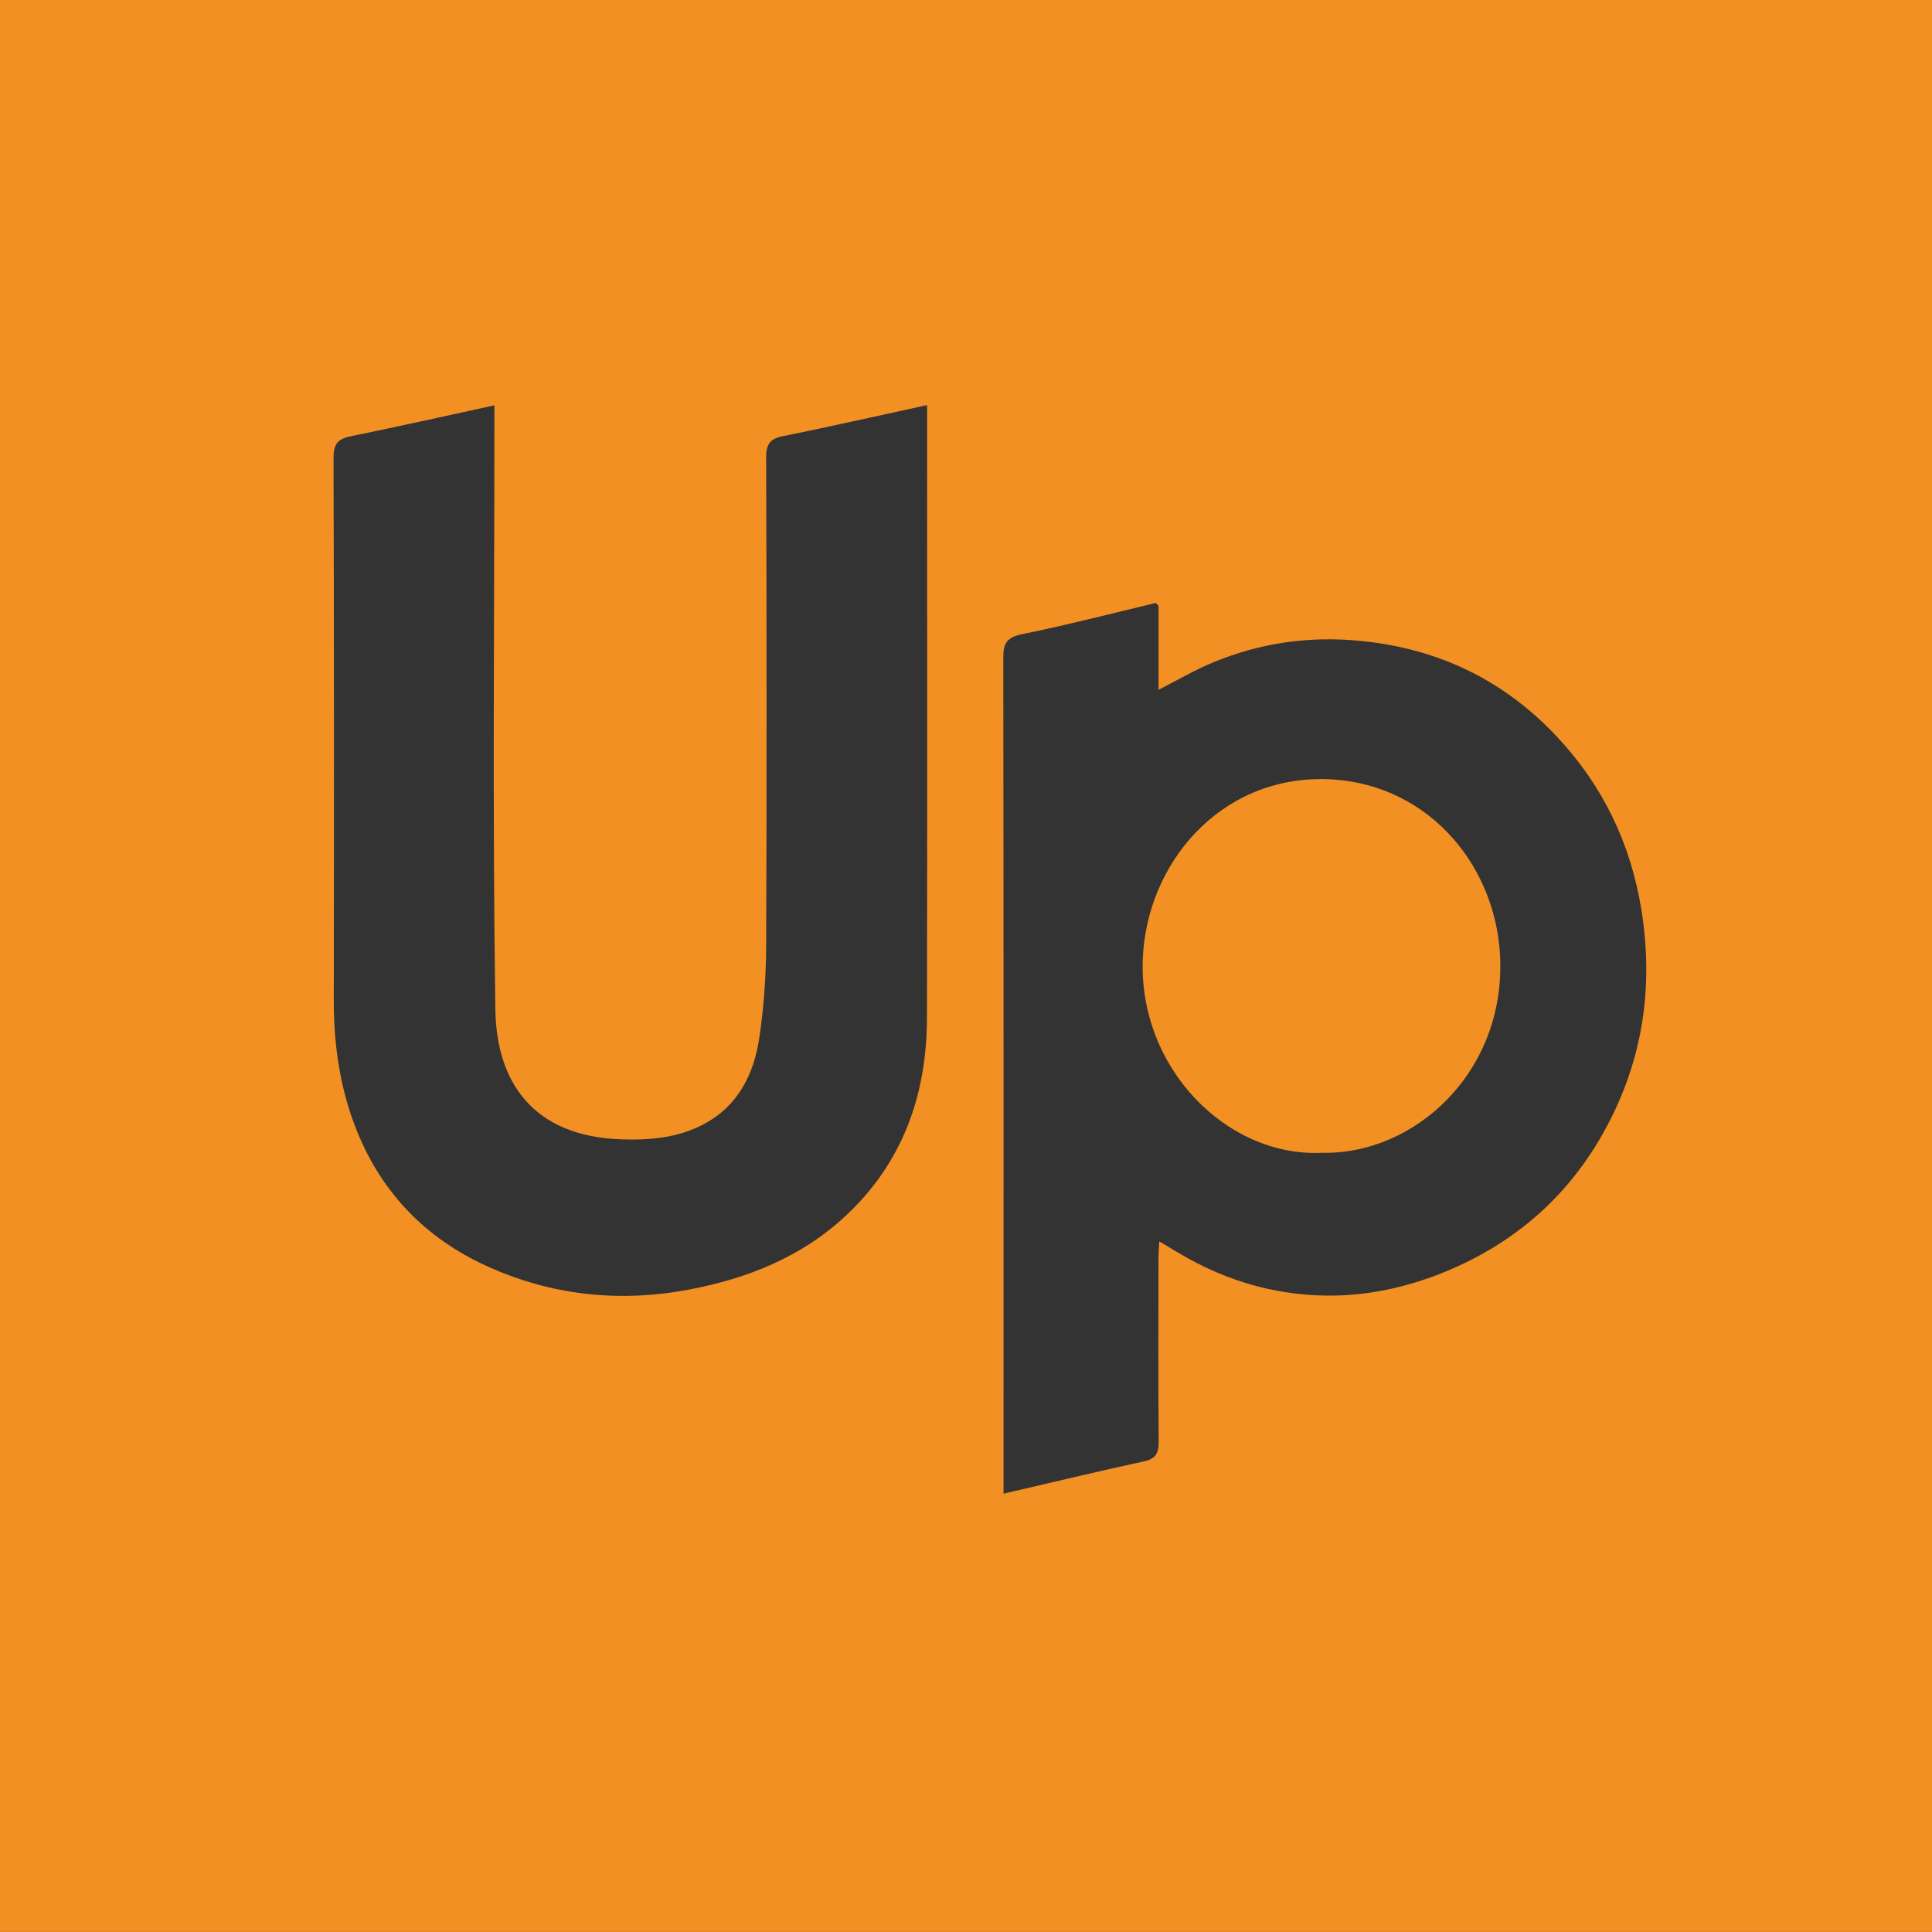
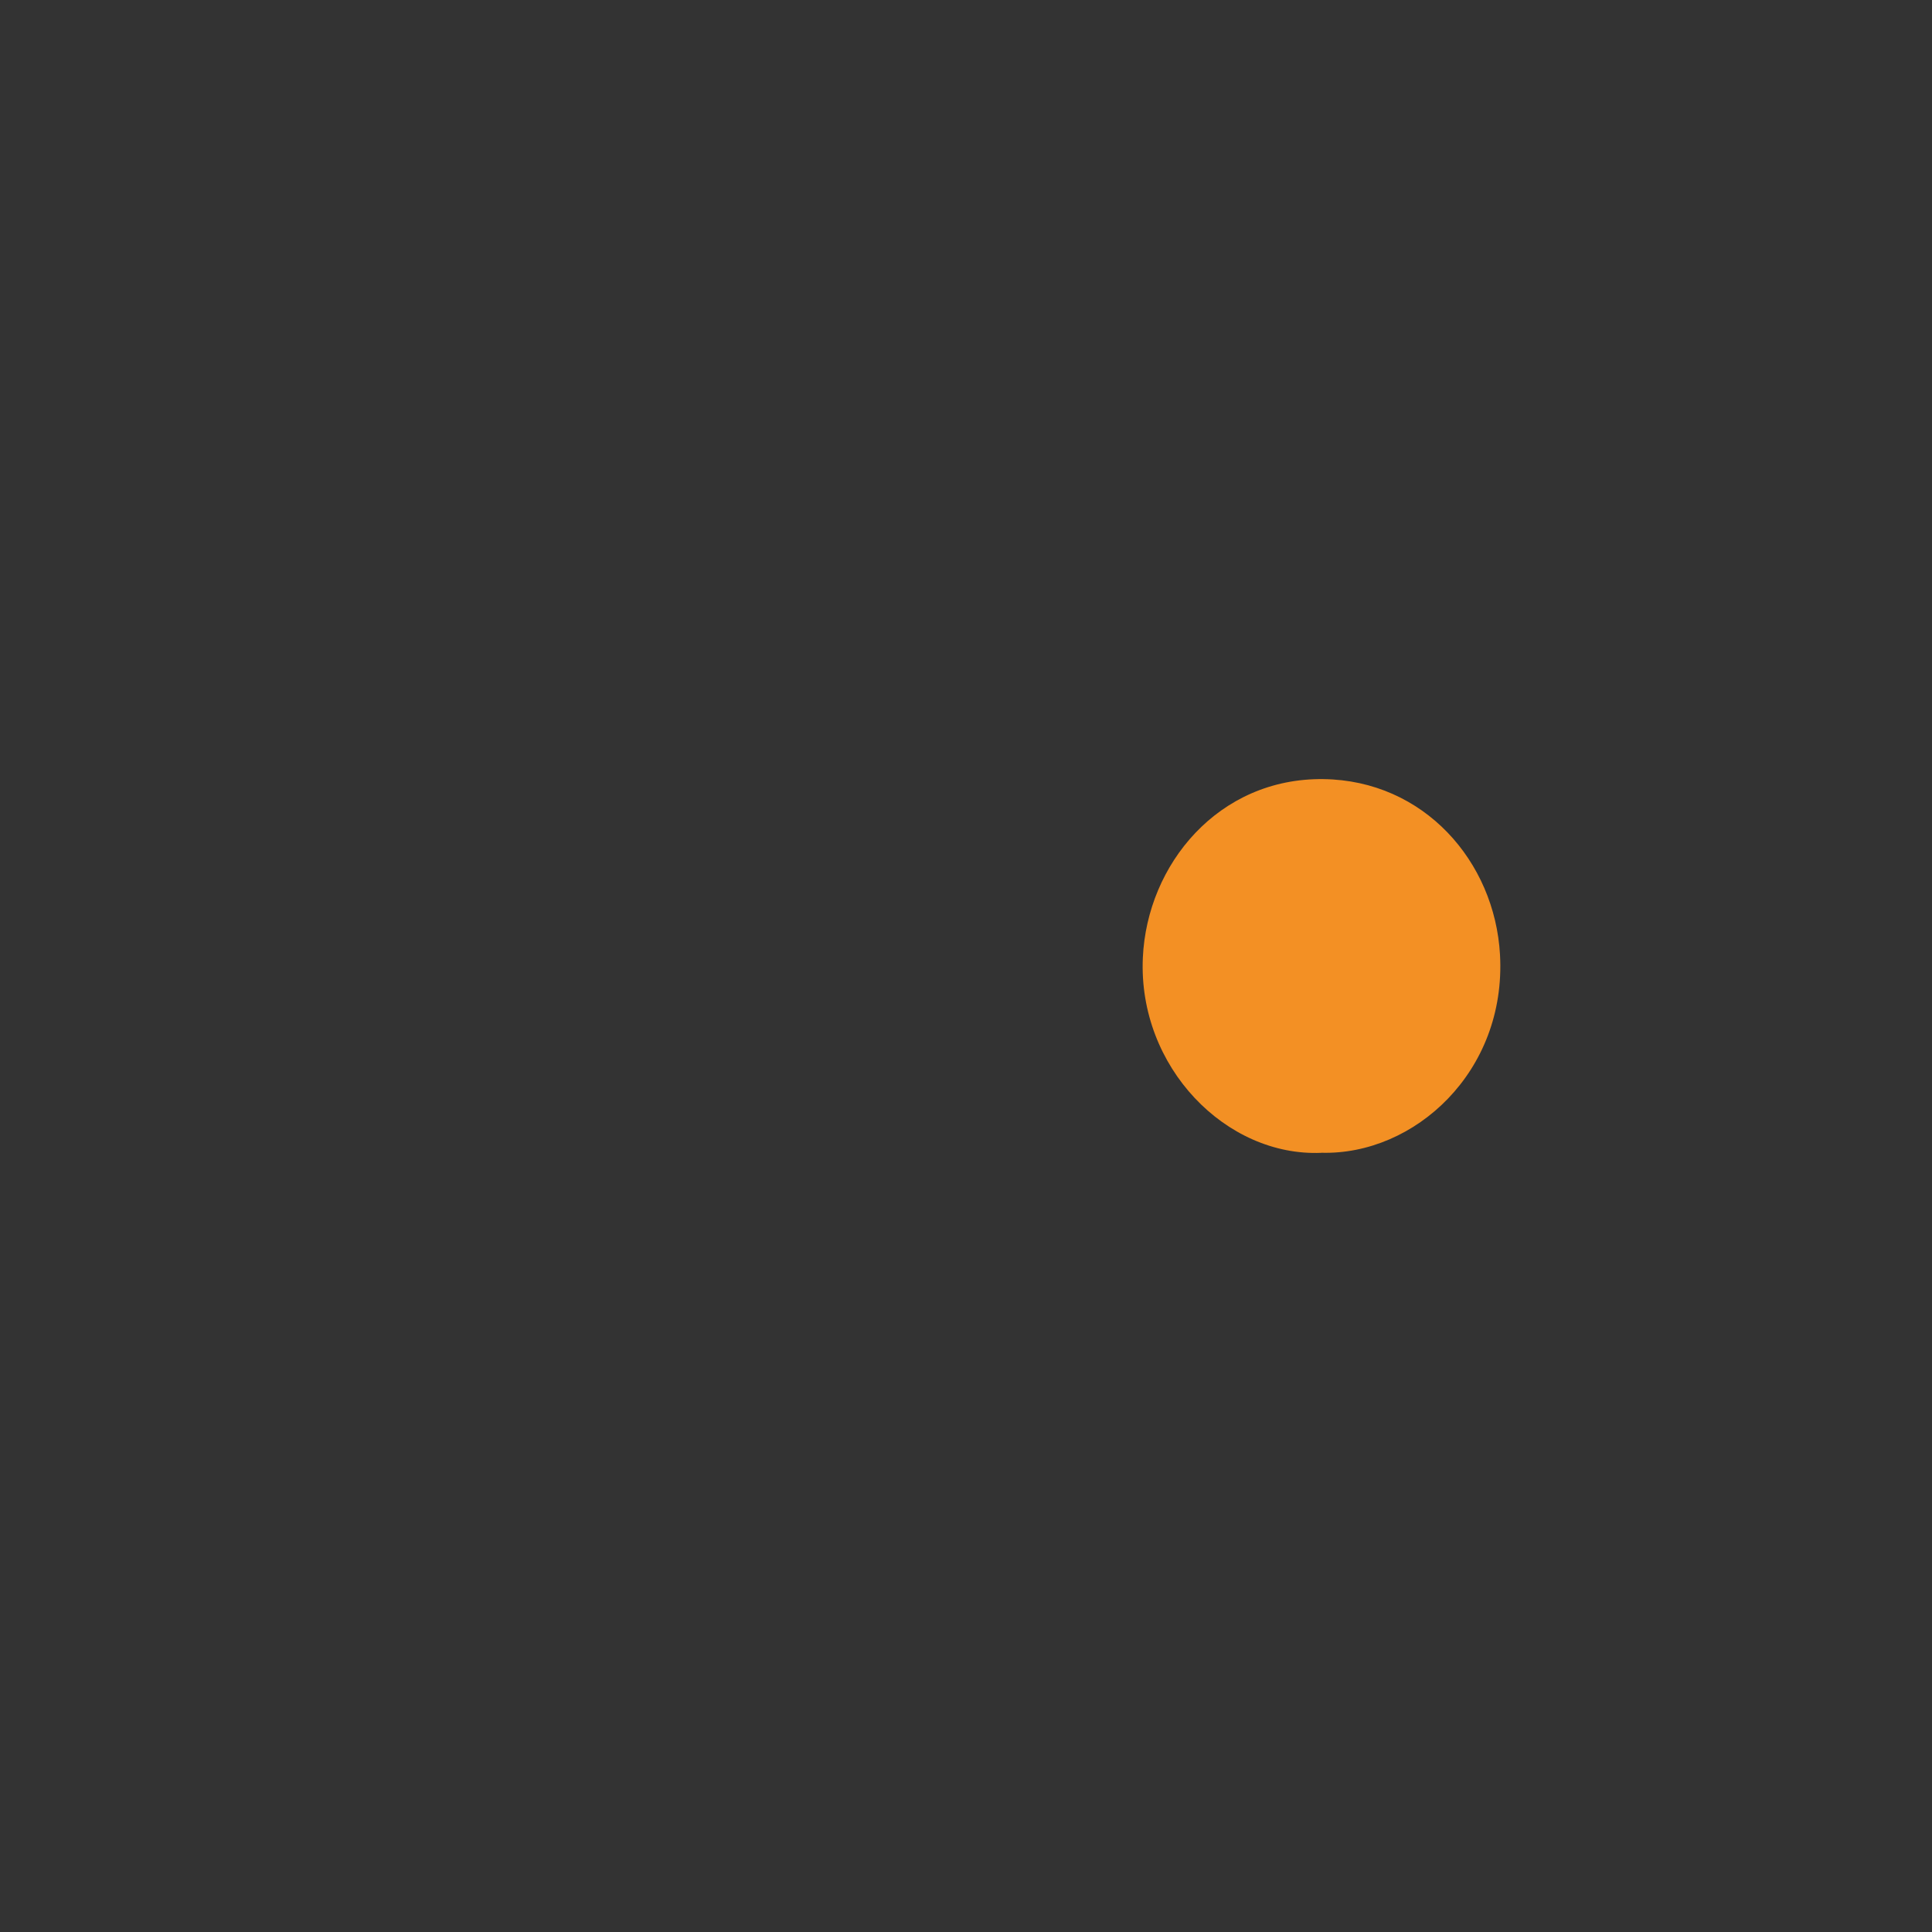
<svg xmlns="http://www.w3.org/2000/svg" id="Calque_1" data-name="Calque 1" viewBox="0 0 300 300">
  <rect x="0" y="0" width="300" height="300" fill="#333333" stroke="none" />
  <defs>
    <style>      .cls-1 {        fill: #fff2e5;      }      .cls-2 {        fill: #f39024;      }    </style>
  </defs>
-   <path class="cls-2" d="M299.99,299.99H0V0h300v300h-.01ZM179.88,94.06c-.13-.15-.27-.29-.4-.44-6.91,1.65-13.8,3.44-20.76,4.85-2.35.48-2.93,1.38-2.93,3.63.06,42.29.04,84.58.04,126.86v2.98c7.51-1.75,14.63-3.46,21.8-5.02,1.93-.41,2.3-1.36,2.29-3.14-.08-9.41-.04-18.81-.03-28.22,0-.86.07-1.73.12-2.8,1.37.82,2.36,1.42,3.37,2.01,7.44,4.37,15.59,6.6,24.1,6.4,5.77-.13,11.51-1.46,17.02-3.73,11.75-4.86,20.38-12.98,25.9-24.28,4.94-10.11,6.28-20.79,4.46-31.99-1.68-10.27-5.99-19.16-12.99-26.66-8.19-8.79-18.3-13.74-30.41-14.97-8.08-.83-15.68.26-23.07,3.31-2.82,1.16-5.47,2.72-8.49,4.26v-13.05h-.02ZM76.77,62.94c-7.67,1.67-15,3.31-22.34,4.81-2.01.41-2.65,1.24-2.64,3.37.09,28.04.09,56.08.04,84.12-.01,7.02.95,13.81,3.59,20.37,3.89,9.66,10.69,16.62,19.98,20.9,10.01,4.61,20.61,5.8,31.52,3.75,9.13-1.72,17.53-5.06,24.4-11.47,8.88-8.28,12.59-18.81,12.62-30.73.06-30.83.02-61.68.02-92.51v-2.65c-7.73,1.69-15.07,3.35-22.45,4.84-2.08.42-2.55,1.37-2.54,3.4.07,25.24.1,50.49,0,75.73-.02,4.77-.36,9.58-1.07,14.3-.84,5.63-3.28,10.54-8.6,13.38-3.97,2.12-8.29,2.51-12.73,2.37-13.8-.43-19.48-8.88-19.65-20.15-.45-30.32-.15-60.65-.15-90.97v-2.89h0Z" />
-   <path class="cls-1" d="M179.89,94.06c-.13-.15-.27-.29-.4-.44.13.15.27.29.4.44Z" />
  <path class="cls-2" d="M205.17,179.01c-14.76.63-28.47-13.29-27.71-30.29.65-14.5,11.75-27.94,28.02-27.74,15.63.19,26.63,12.79,27.44,27.27,1.01,18.18-13.3,31.15-27.74,30.75h0Z" />
</svg>